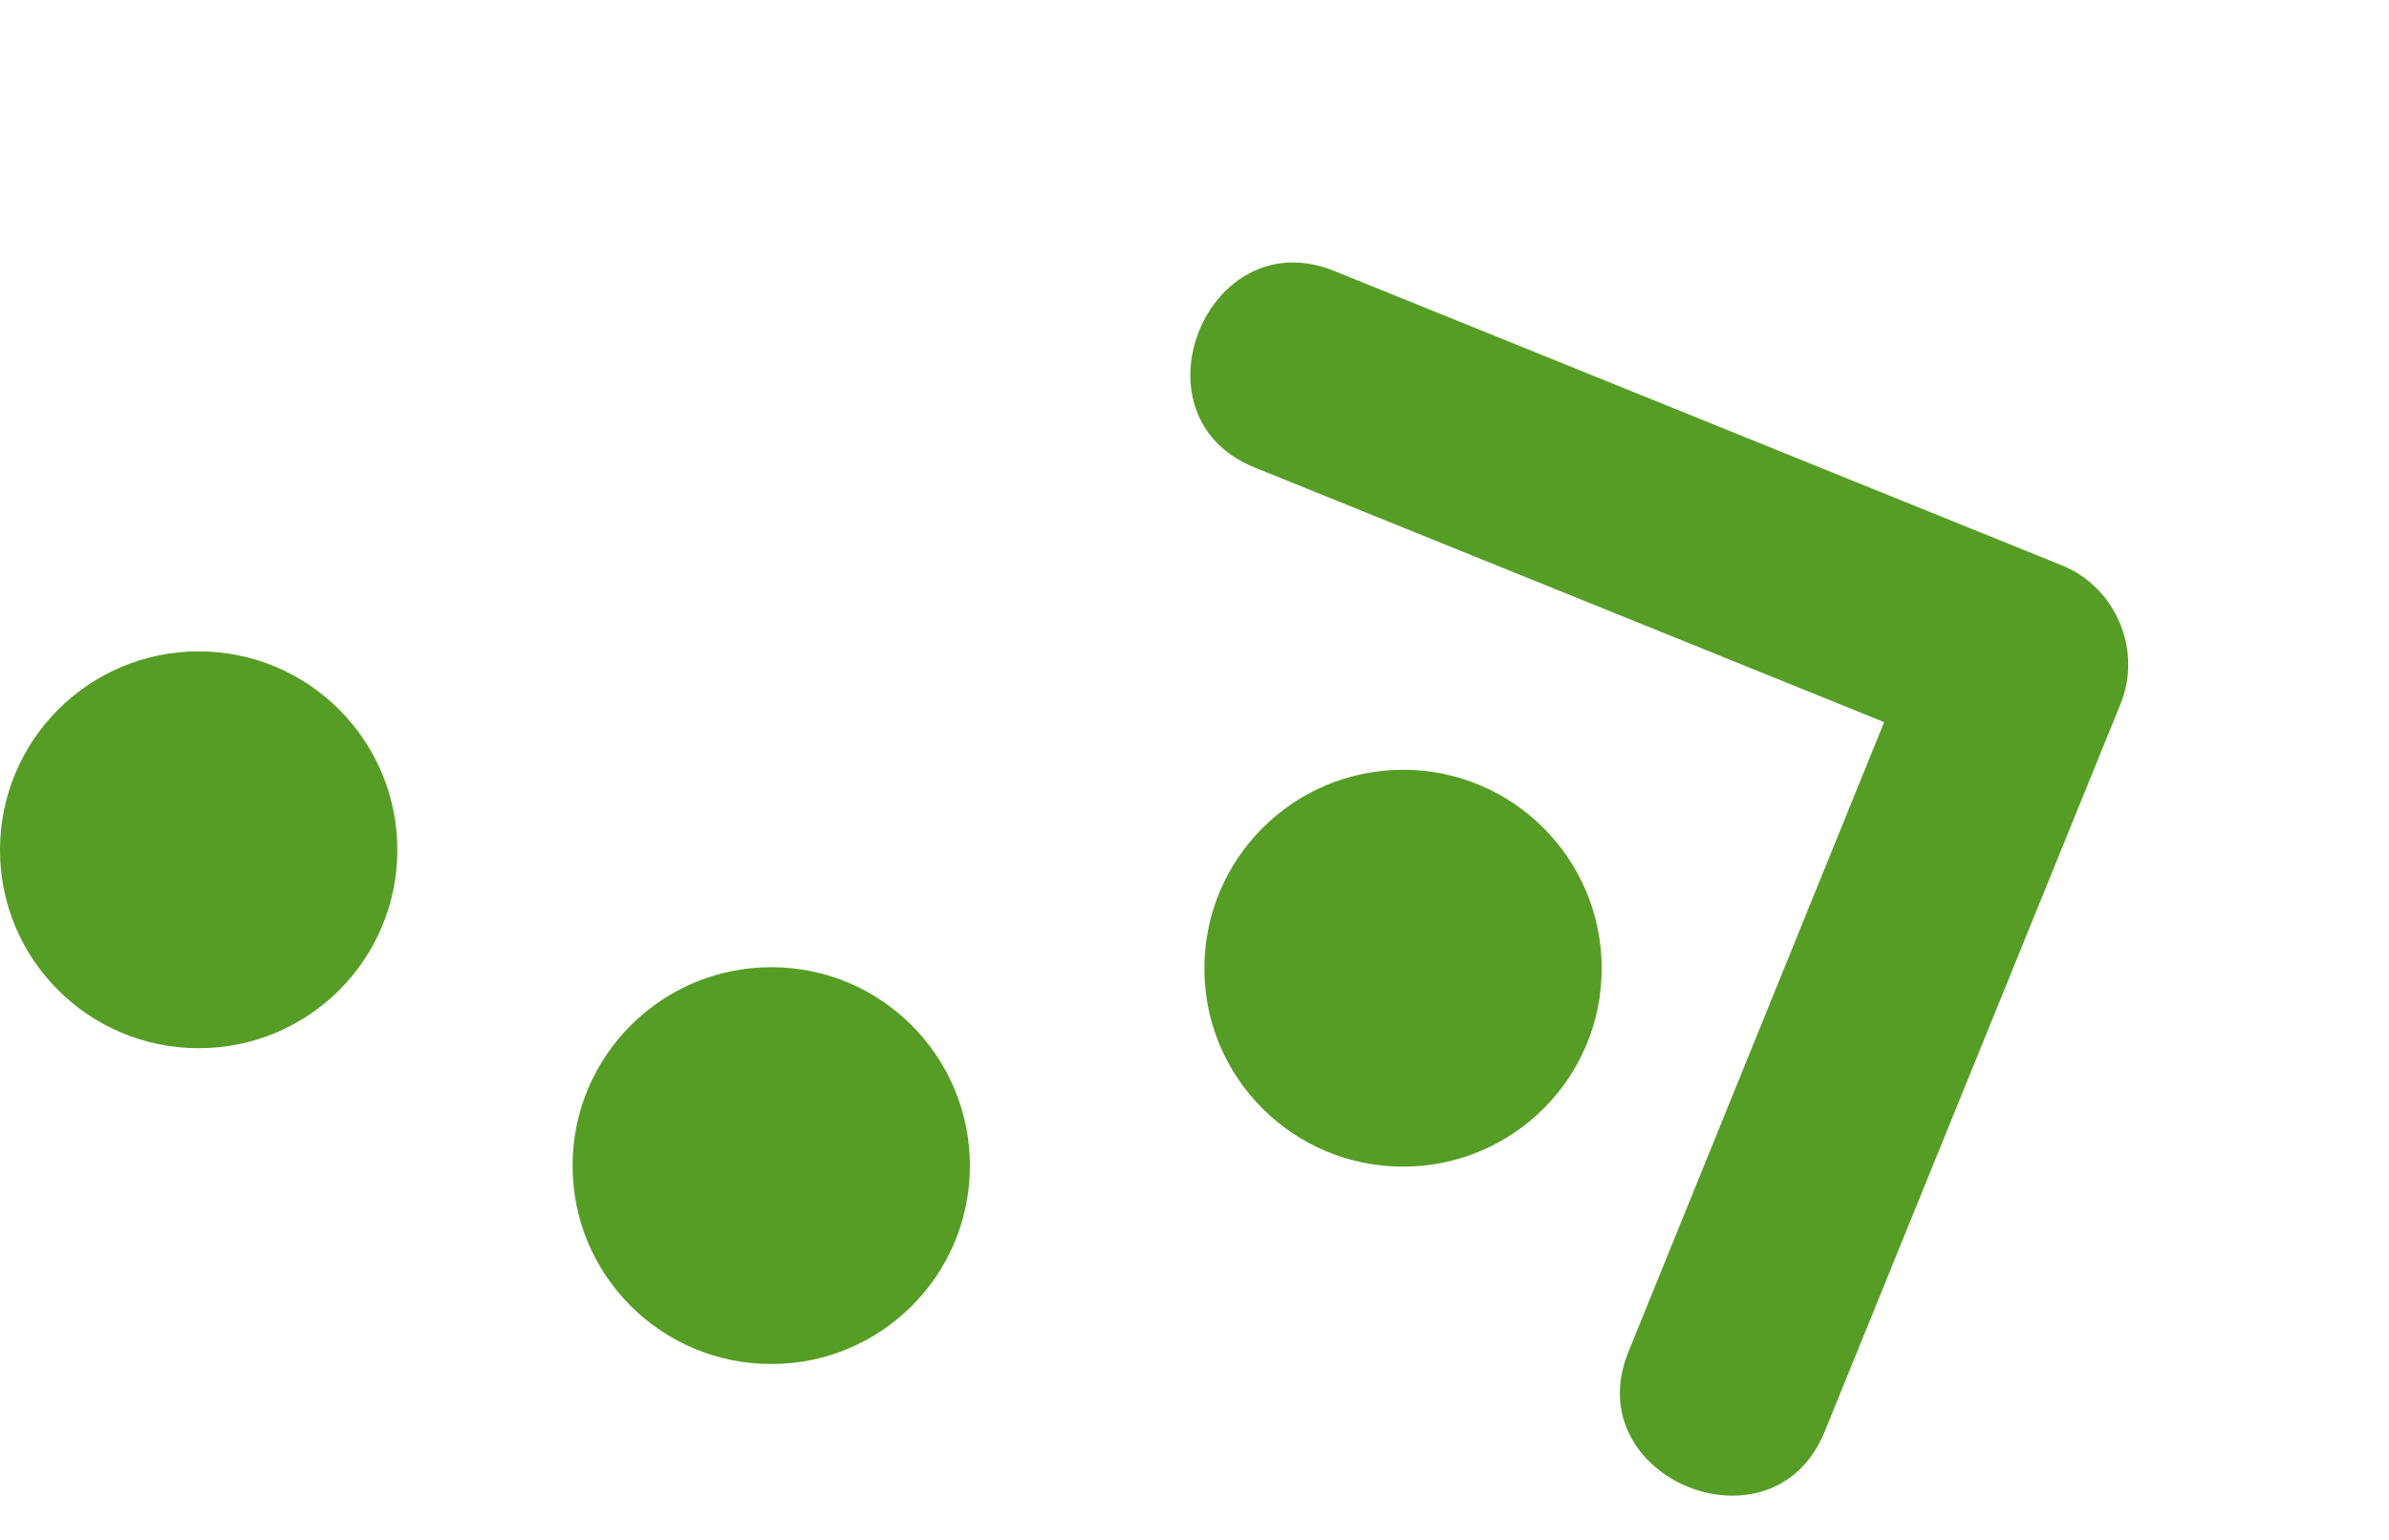
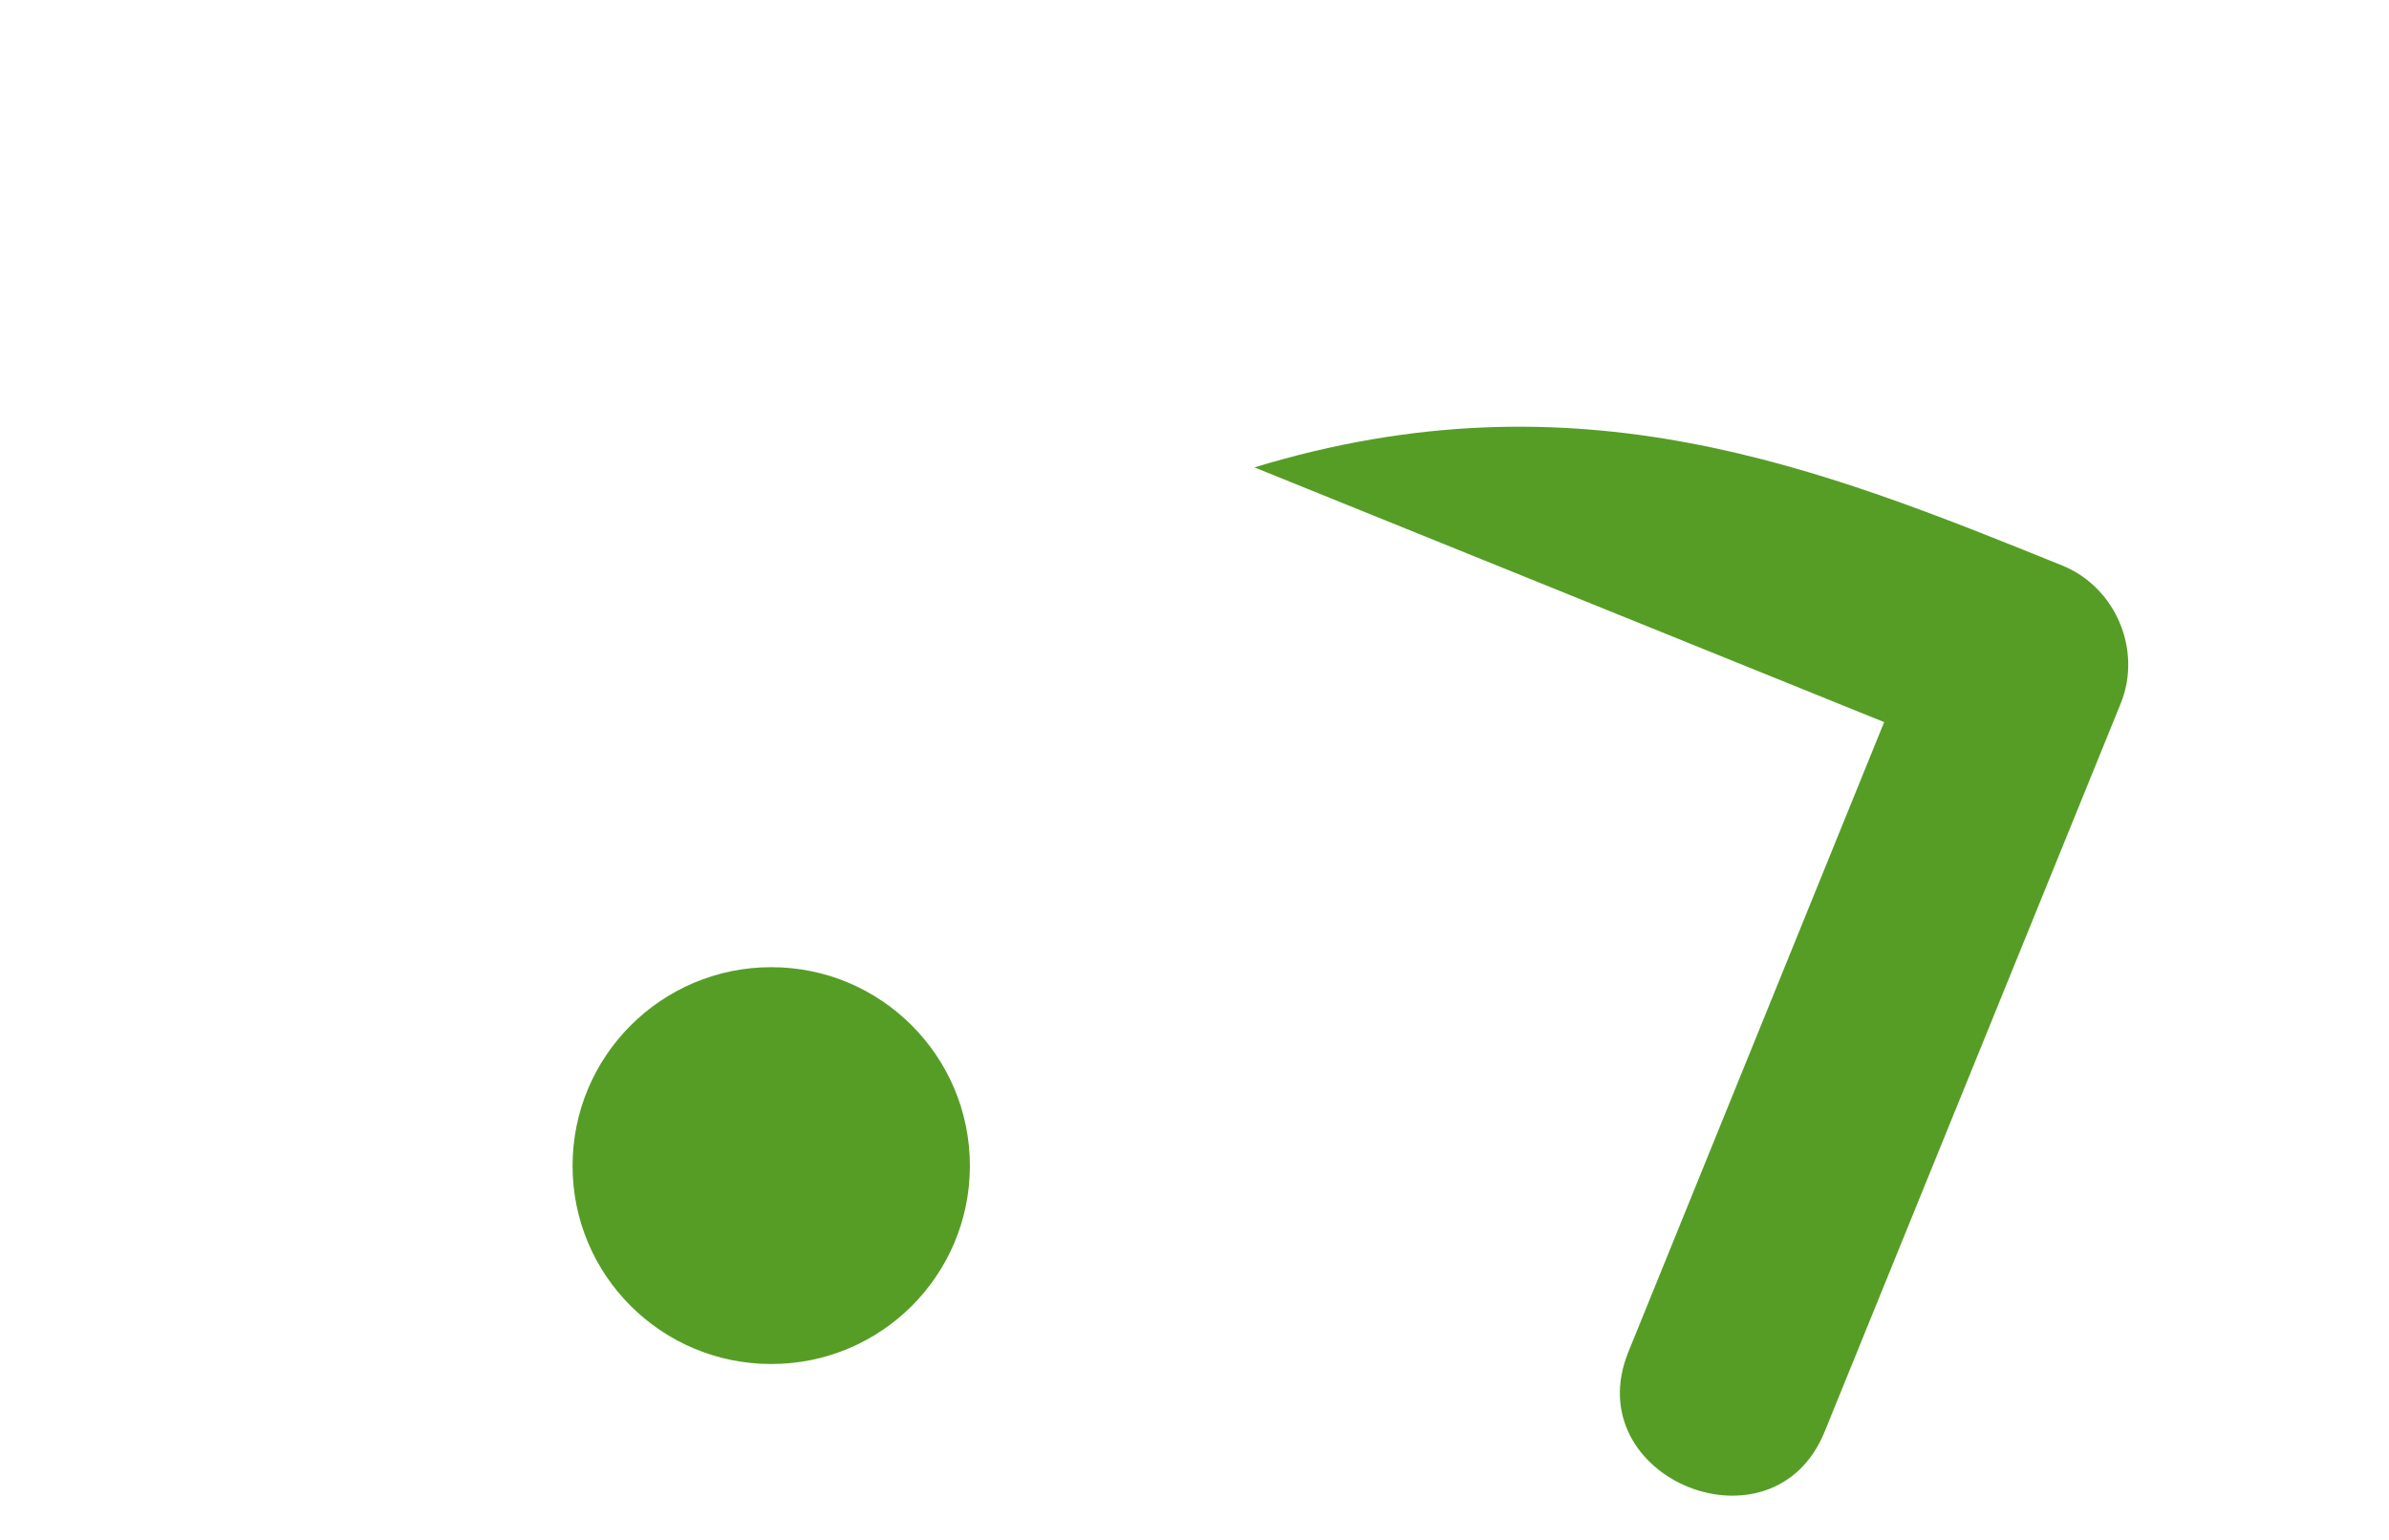
<svg xmlns="http://www.w3.org/2000/svg" width="121" height="78" viewBox="0 0 121 78" fill="none">
-   <path d="M63.534 23.679C57.113 21.081 61.15 11.129 67.574 13.726C79.87 18.706 92.157 23.676 104.453 28.652C107.158 29.747 108.508 32.937 107.411 35.642C102.412 47.934 97.417 60.228 92.42 72.523C89.824 78.954 79.872 74.916 82.475 68.493C86.79 57.856 91.111 47.222 95.43 36.585C84.804 32.291 74.171 27.979 63.534 23.679Z" fill="#569D26" />
-   <path d="M0 43.062C0 37.507 4.503 33 10.066 33C15.622 33 20.123 37.507 20.125 43.062C20.125 48.615 15.622 53.105 10.066 53.105C4.503 53.105 0 48.614 0 43.062Z" fill="#569D26" />
+   <path d="M63.534 23.679C79.87 18.706 92.157 23.676 104.453 28.652C107.158 29.747 108.508 32.937 107.411 35.642C102.412 47.934 97.417 60.228 92.42 72.523C89.824 78.954 79.872 74.916 82.475 68.493C86.79 57.856 91.111 47.222 95.43 36.585C84.804 32.291 74.171 27.979 63.534 23.679Z" fill="#569D26" />
  <path d="M29 59.062C29 53.507 33.503 49 39.066 49C44.622 49 49.123 53.507 49.124 59.062C49.124 64.615 44.622 69.105 39.066 69.105C33.503 69.105 29 64.614 29 59.062Z" fill="#569D26" />
-   <path d="M61 49.062C61 43.507 65.503 39 71.066 39C76.622 39 81.123 43.507 81.124 49.062C81.124 54.615 76.622 59.105 71.066 59.105C65.503 59.105 61 54.614 61 49.062Z" fill="#569D26" />
</svg>